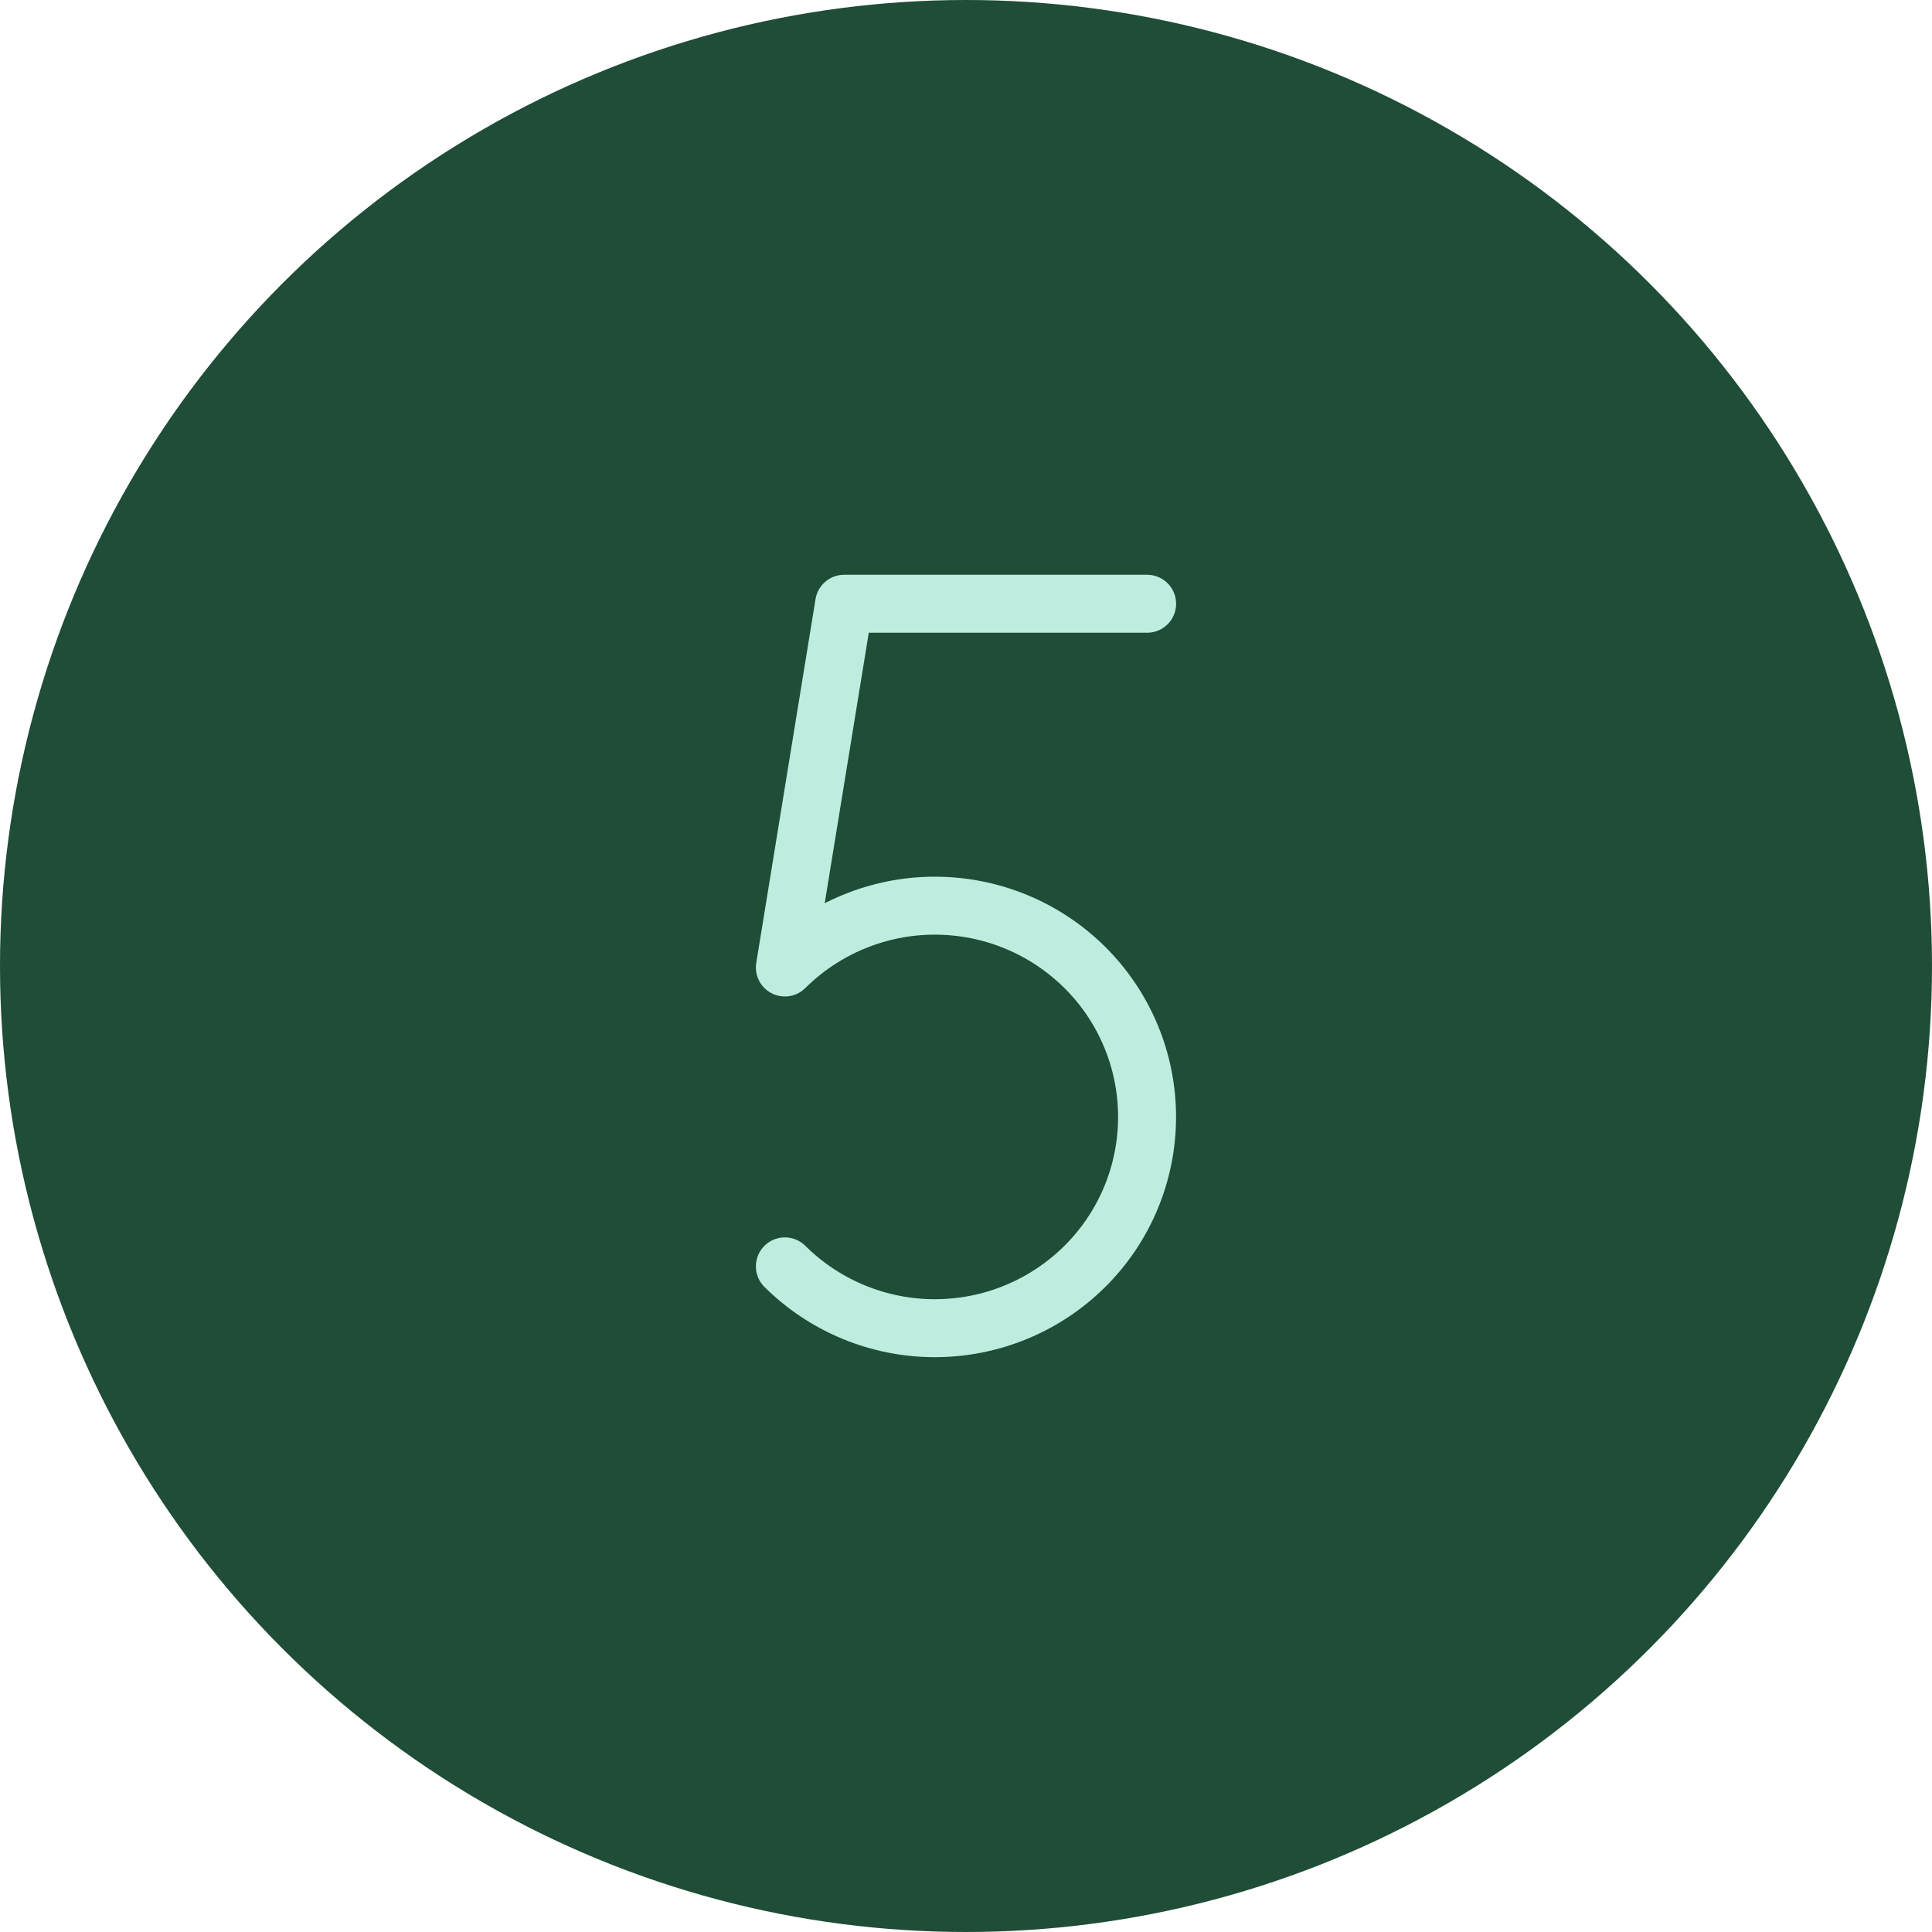
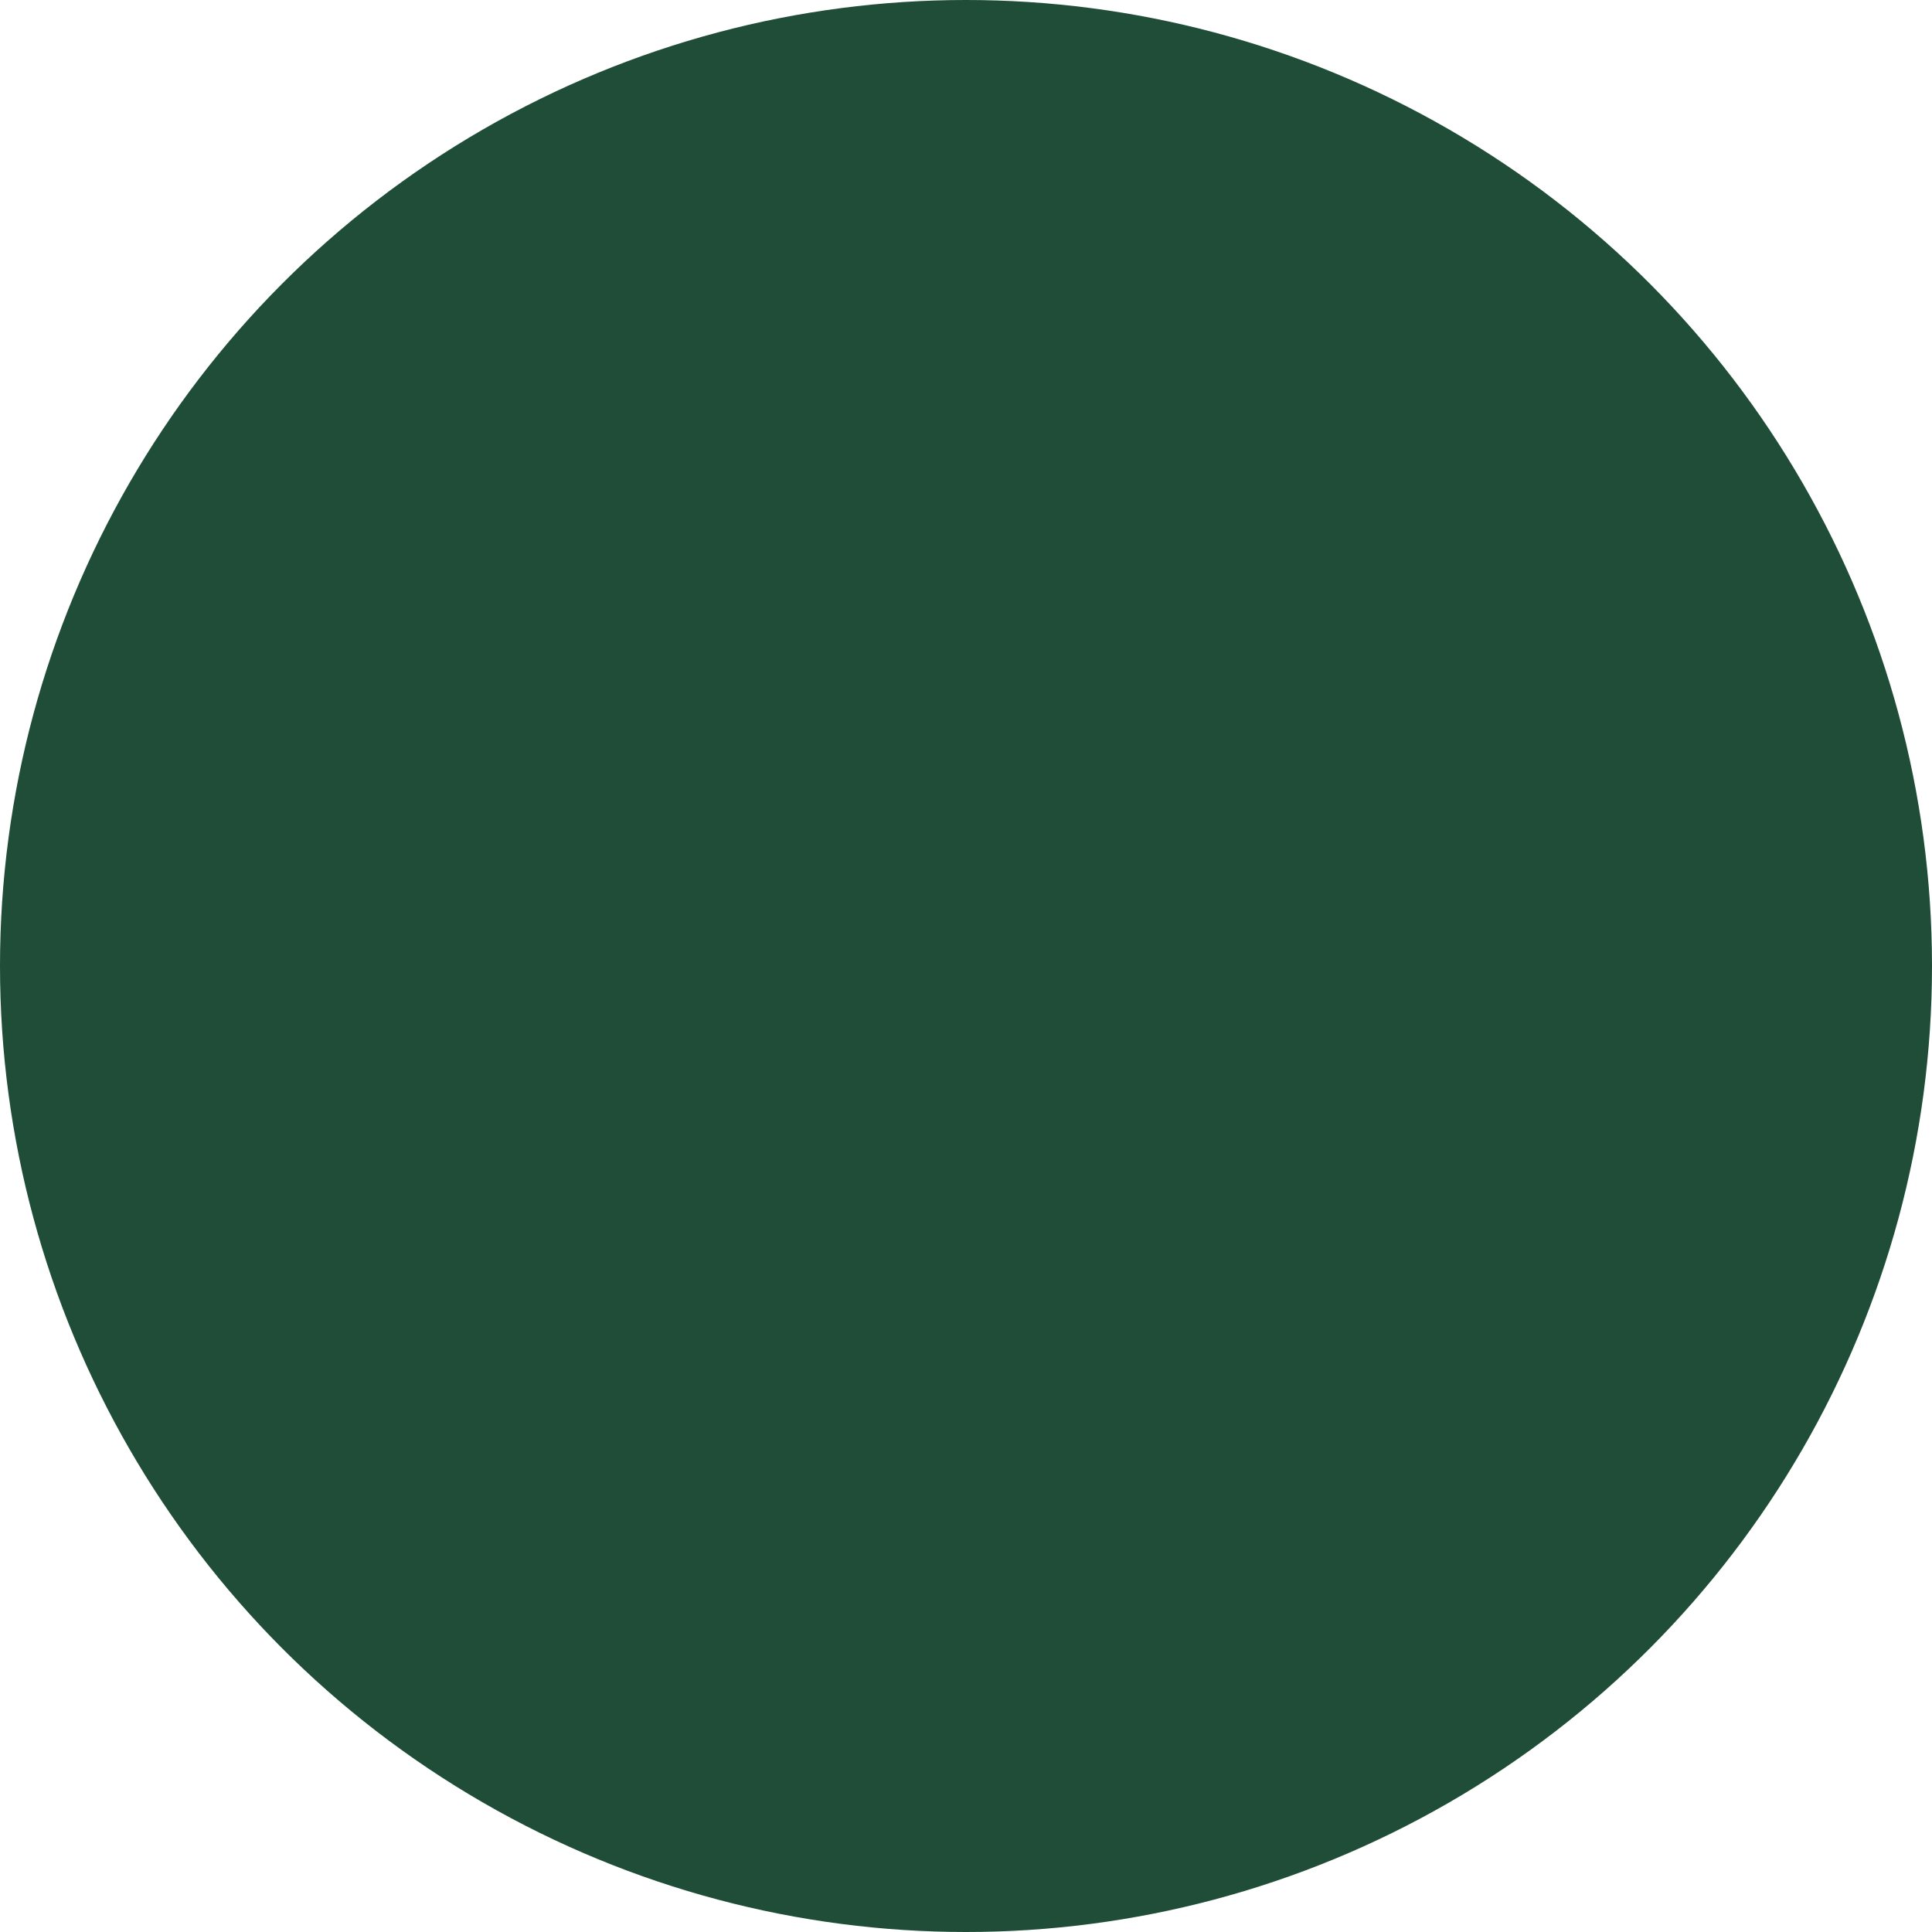
<svg xmlns="http://www.w3.org/2000/svg" width="40" height="40" viewBox="0 0 40 40" fill="none">
  <circle cx="20" cy="20" r="20" fill="#1F4D37" />
-   <path d="M23.75 12.5H17.477L16.25 20.031C17.076 19.211 18.192 18.751 19.355 18.751C20.519 18.751 21.636 19.211 22.461 20.031C22.869 20.436 23.193 20.918 23.414 21.449C23.635 21.98 23.749 22.55 23.749 23.125C23.749 23.7 23.635 24.27 23.414 24.801C23.193 25.332 22.869 25.814 22.461 26.219C21.636 27.039 20.519 27.499 19.355 27.499C18.192 27.499 17.076 27.039 16.25 26.219" stroke="#BEEDE0" stroke-width="1.2" stroke-linecap="round" stroke-linejoin="round" />
</svg>